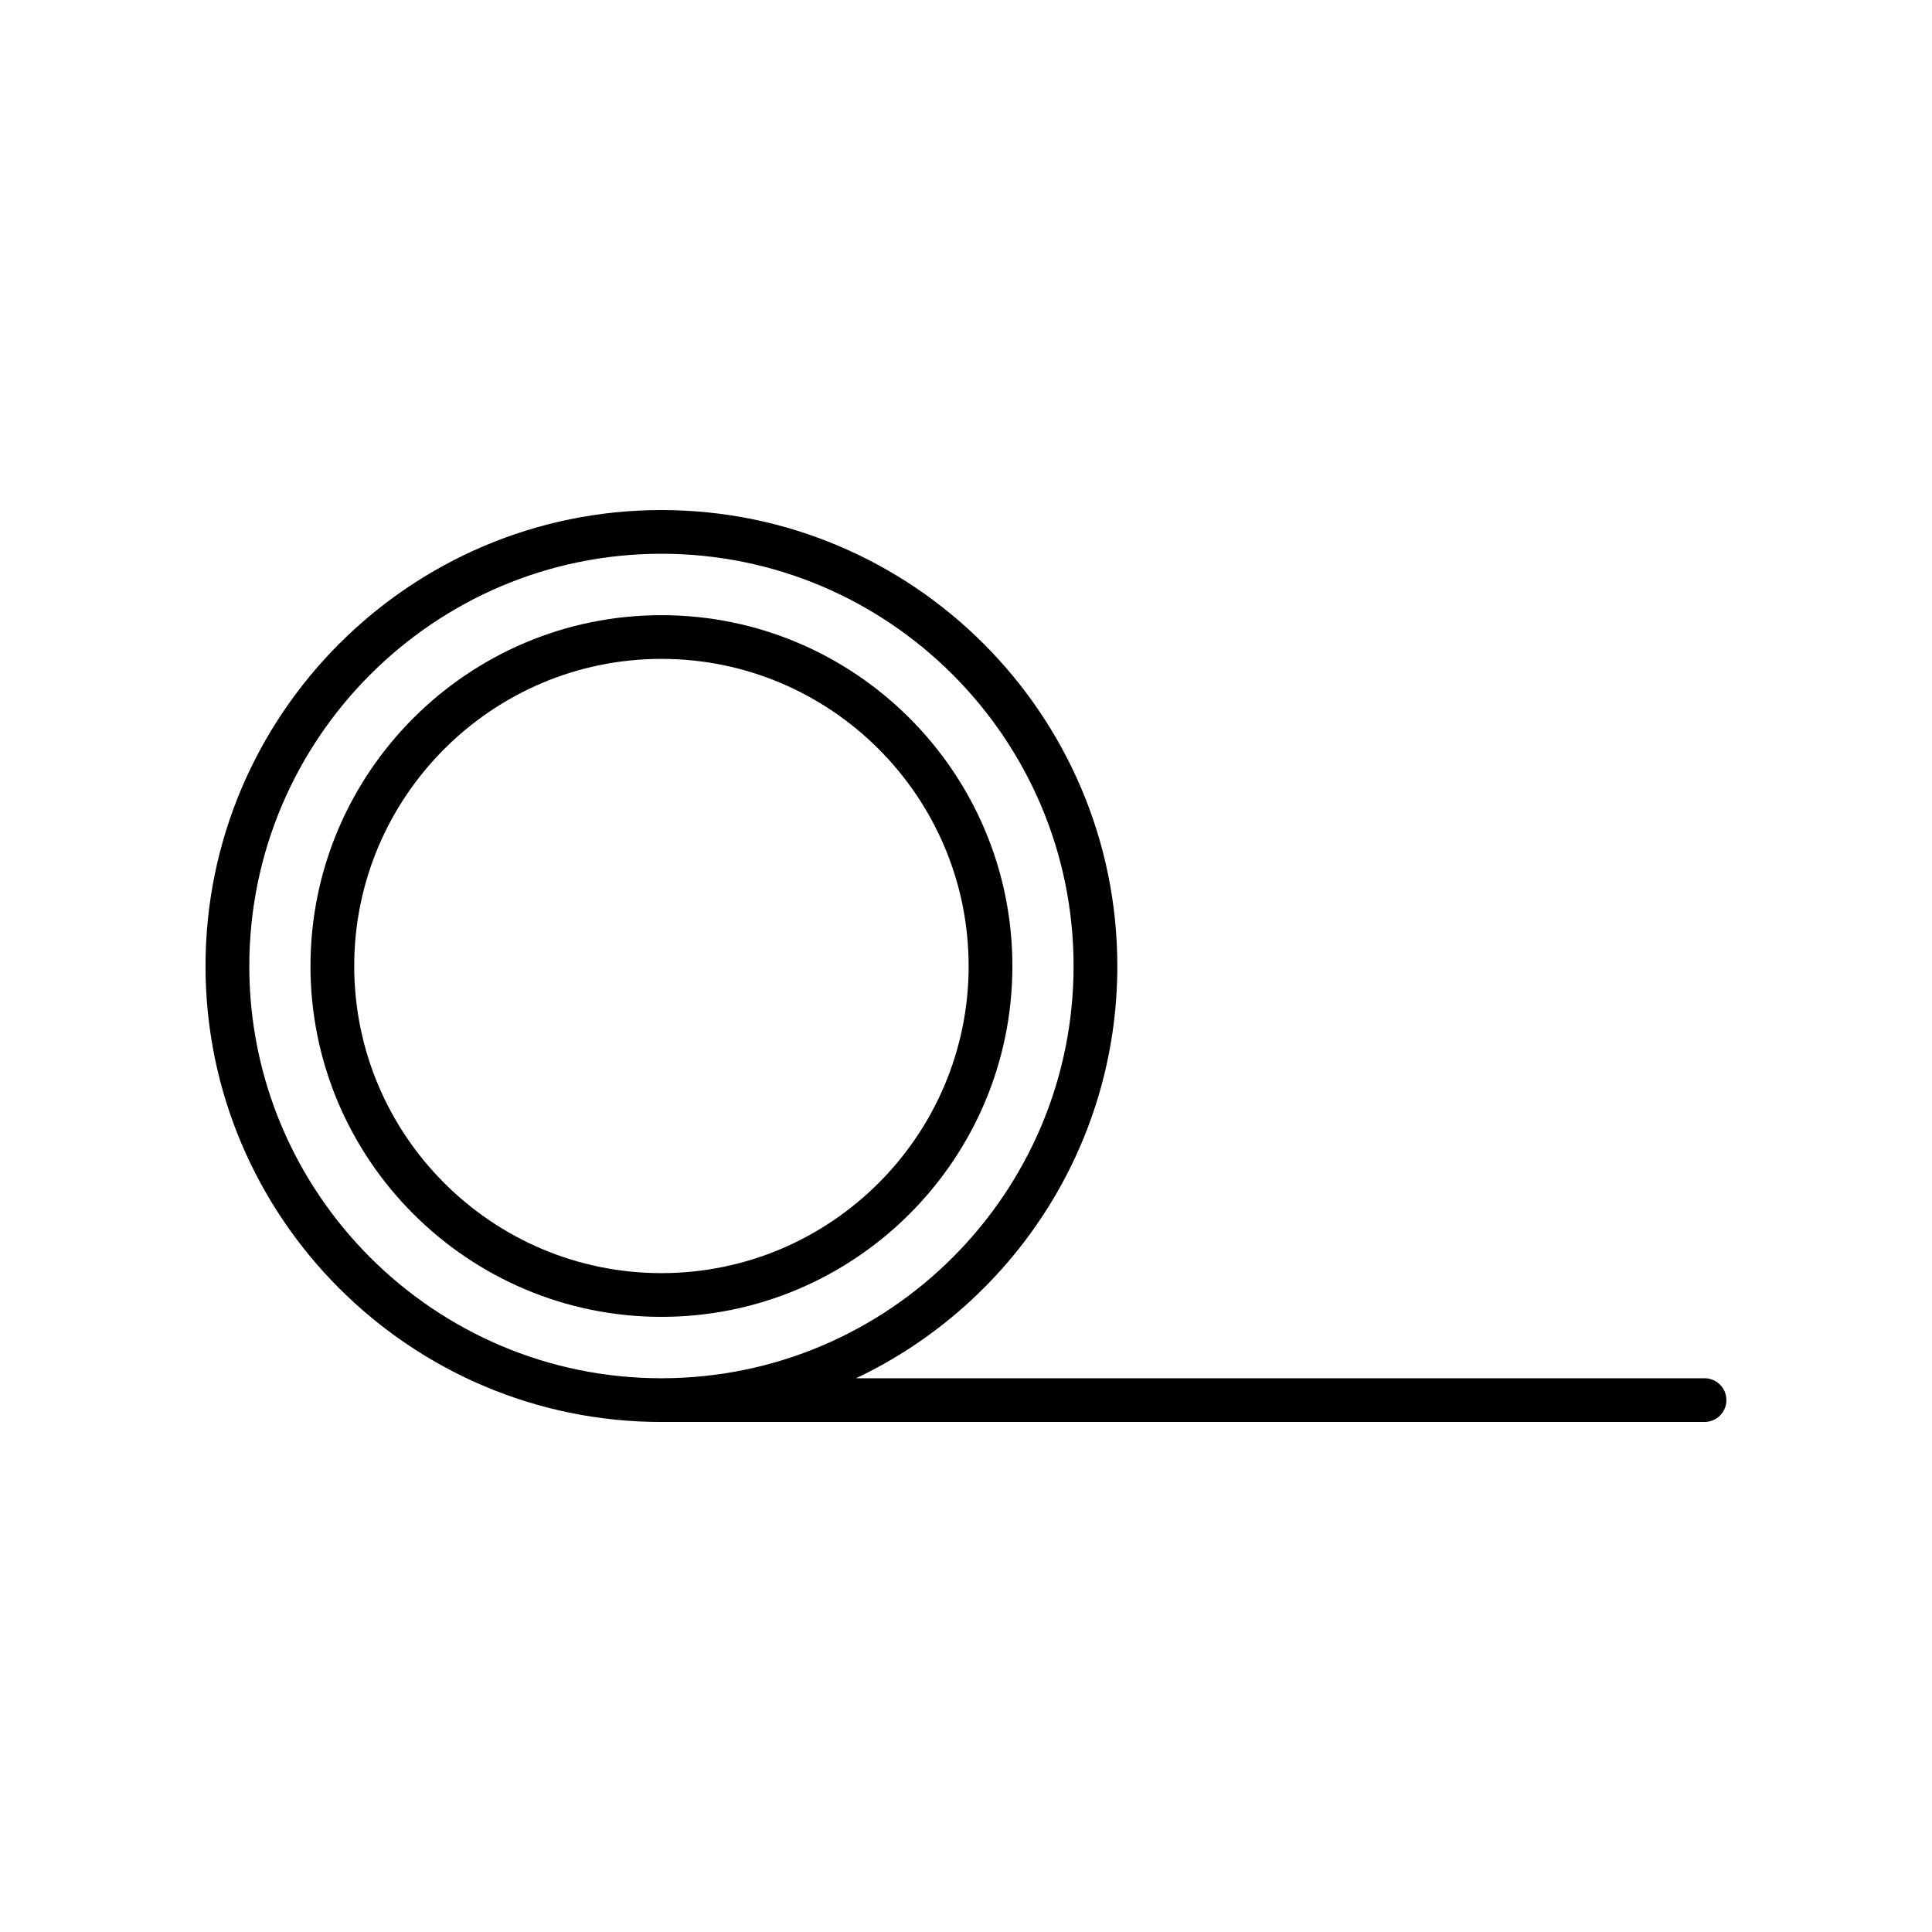
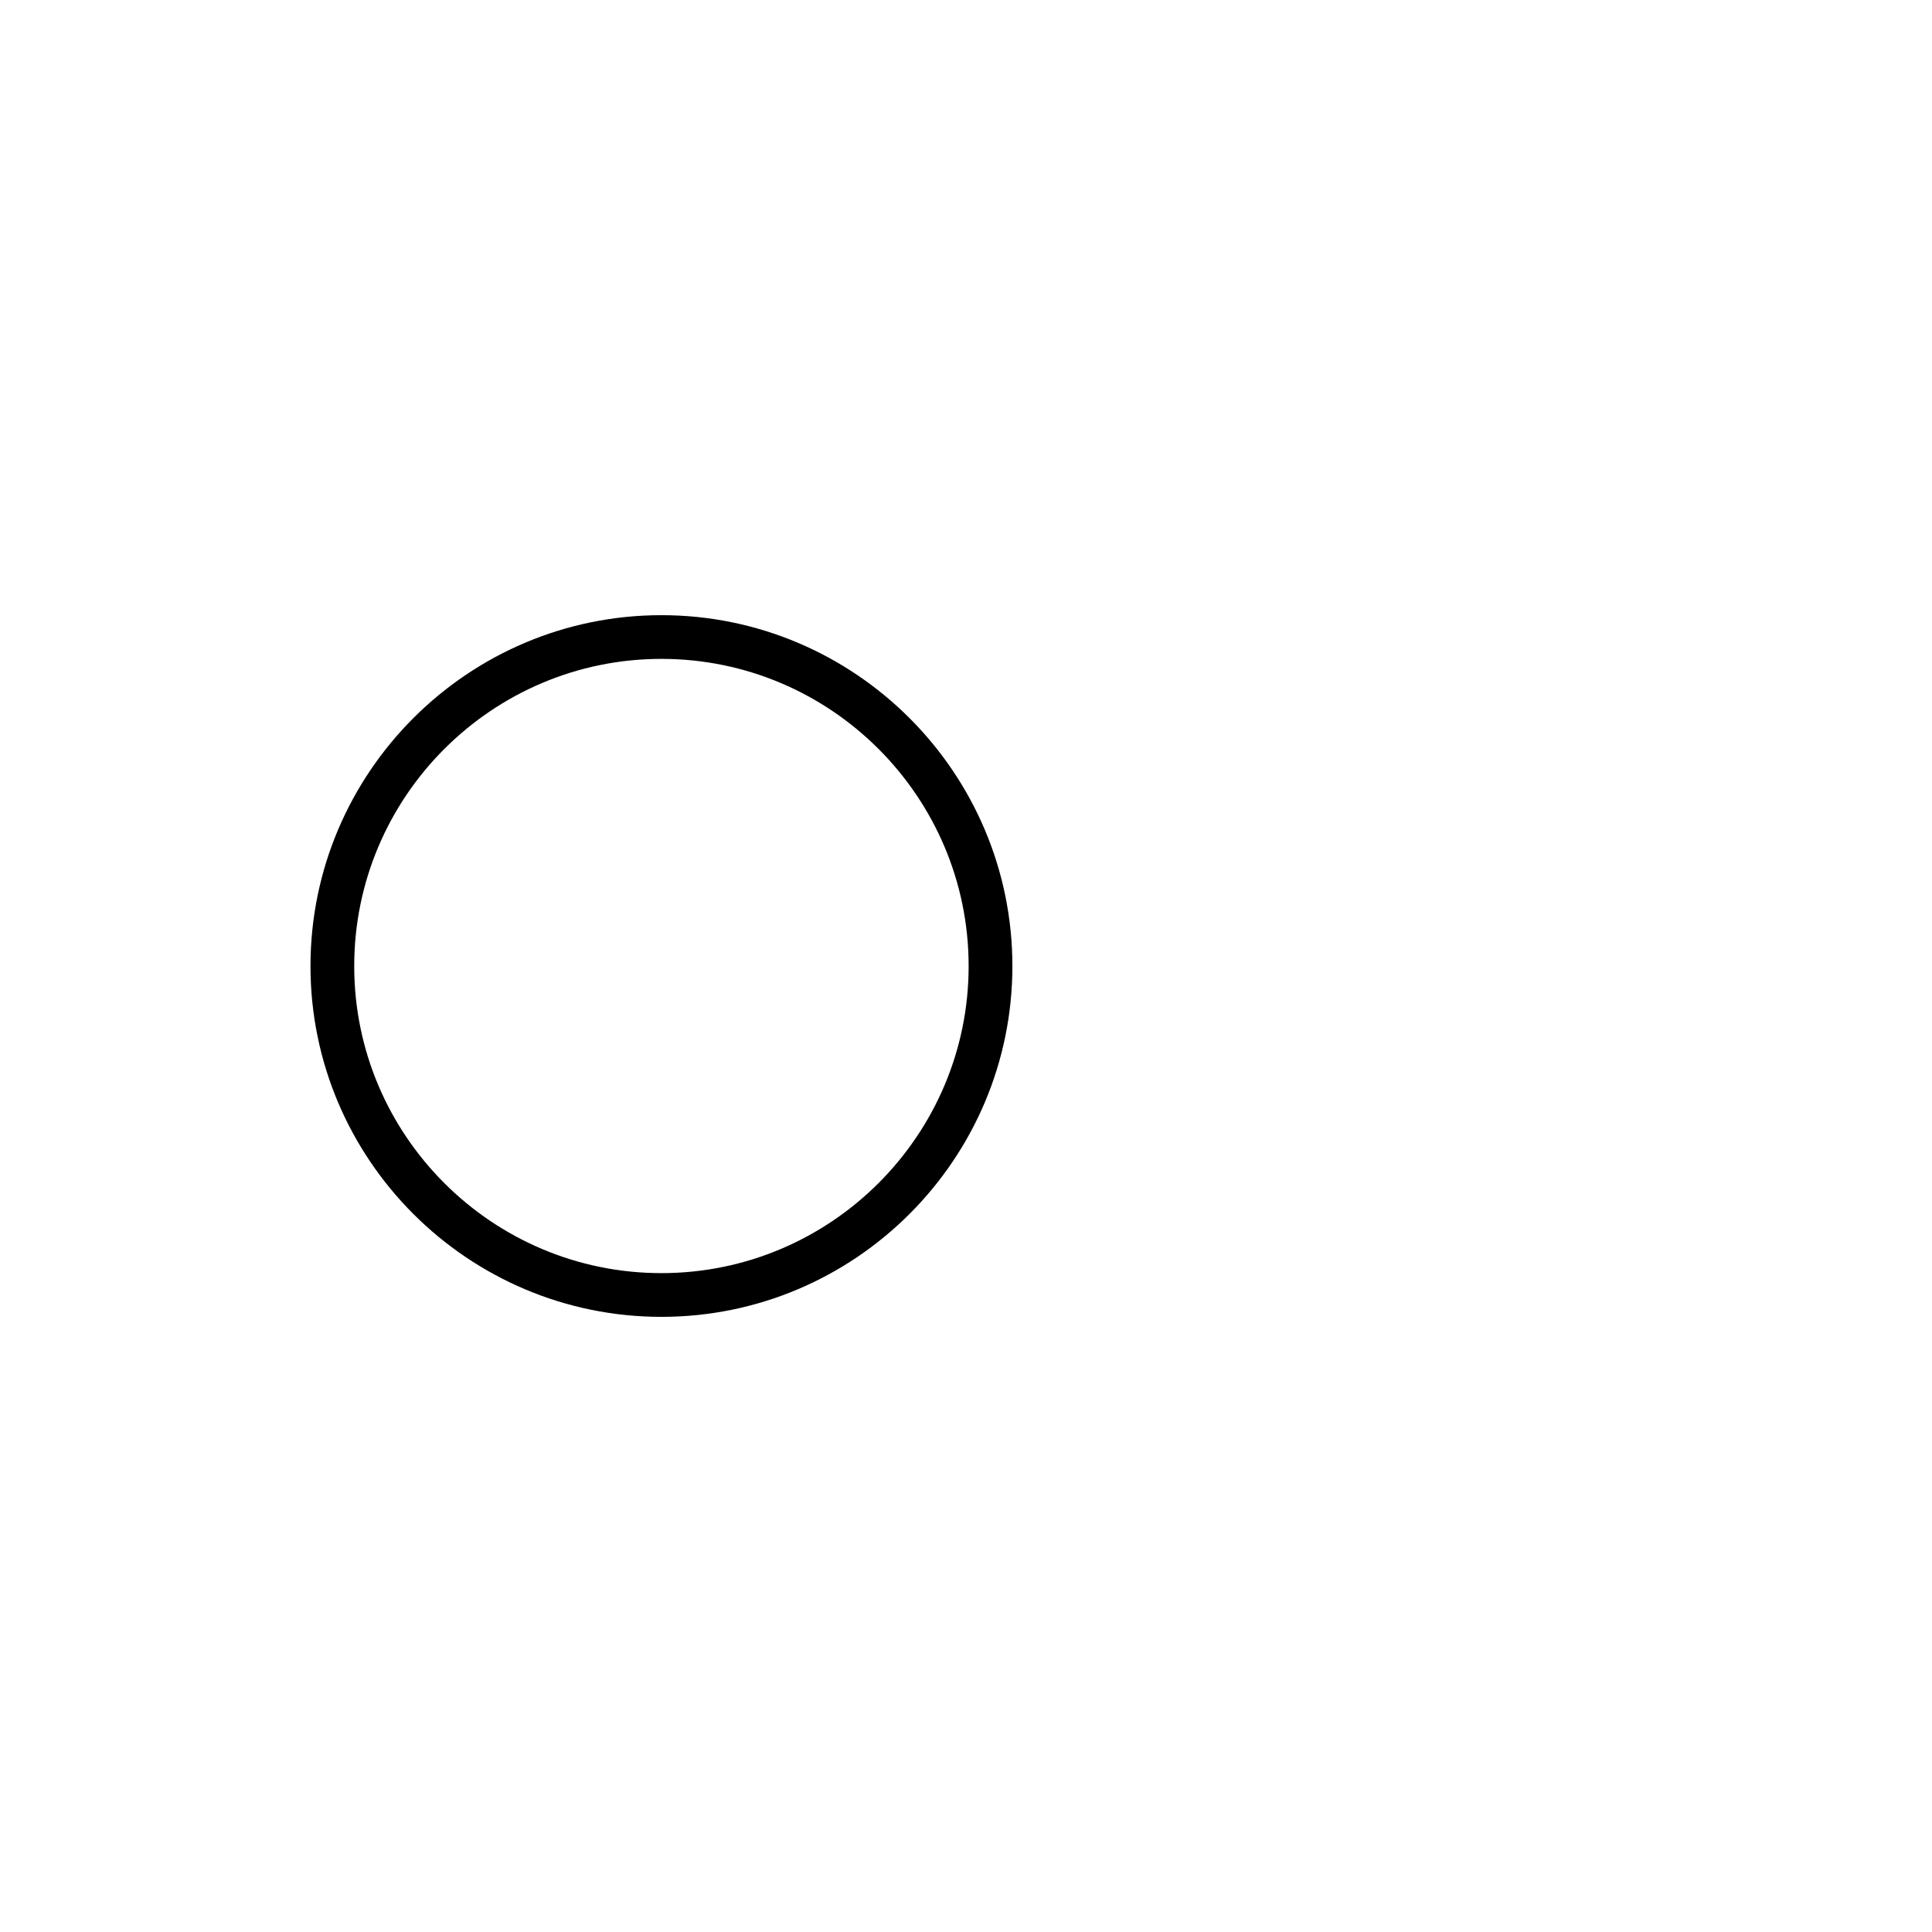
<svg xmlns="http://www.w3.org/2000/svg" fill="#000000" width="800px" height="800px" version="1.1" viewBox="144 144 512 512">
  <g>
    <path d="m319.29 492.98c51.281 0 93.004-41.699 93.004-92.953 0-51.281-41.723-93-93.004-93s-93.008 41.719-93.008 93c0 51.254 41.727 92.953 93.008 92.953zm0-174.37c44.891 0 81.41 36.52 81.41 81.414 0 44.867-36.52 81.367-81.41 81.367-44.895 0-81.418-36.5-81.418-81.367 0.004-44.895 36.523-81.414 81.418-81.414z" />
-     <path d="m595.73 509.25h-224.86c40.883-19.387 69.234-61.047 69.234-109.22 0-66.645-54.199-120.86-120.82-120.86-66.617 0-120.82 54.219-120.82 120.86 0 66.617 54.199 120.81 120.82 120.81 0.066 0 0.129-0.004 0.195-0.004h276.24c3.199 0 5.797-2.594 5.797-5.793 0-3.203-2.598-5.793-5.797-5.793zm-385.66-109.22c0-60.254 49-109.28 109.22-109.28 60.227 0 109.22 49.02 109.22 109.28 0 60.164-48.895 109.12-109.03 109.22h-0.203c-0.008 0-0.012 0.004-0.02 0.004-60.211-0.02-109.19-49.008-109.19-109.23z" />
  </g>
</svg>